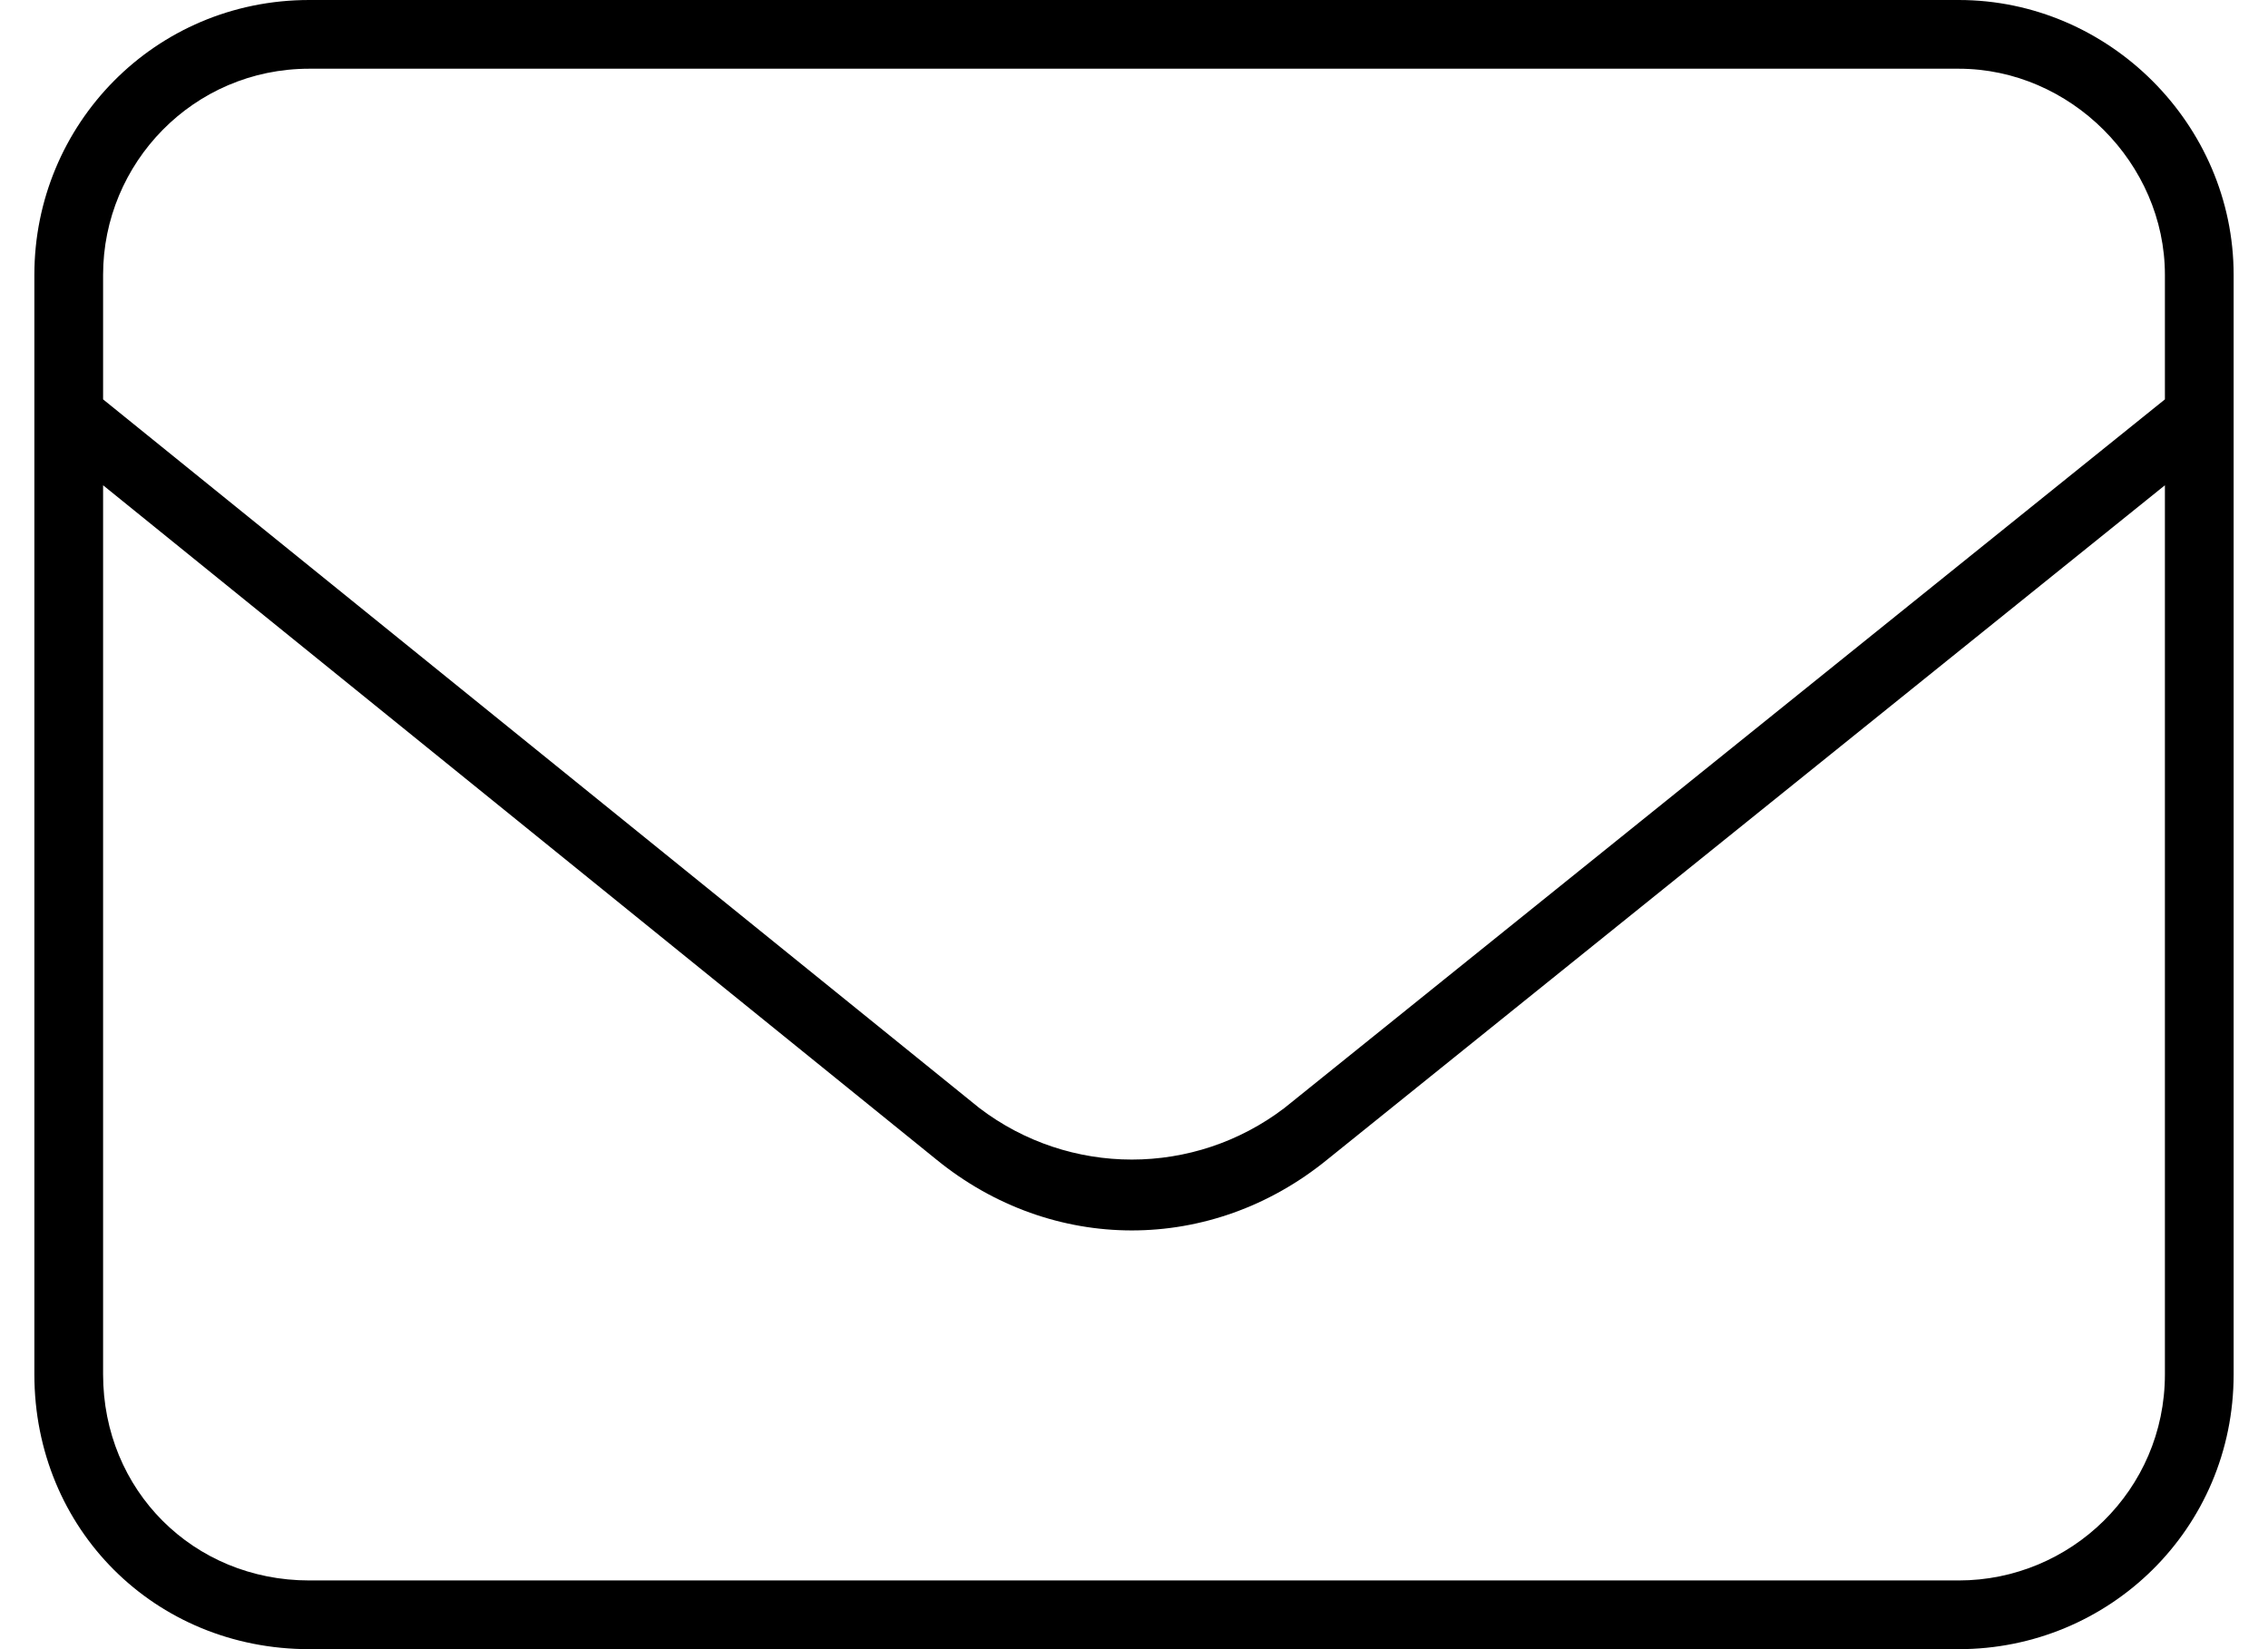
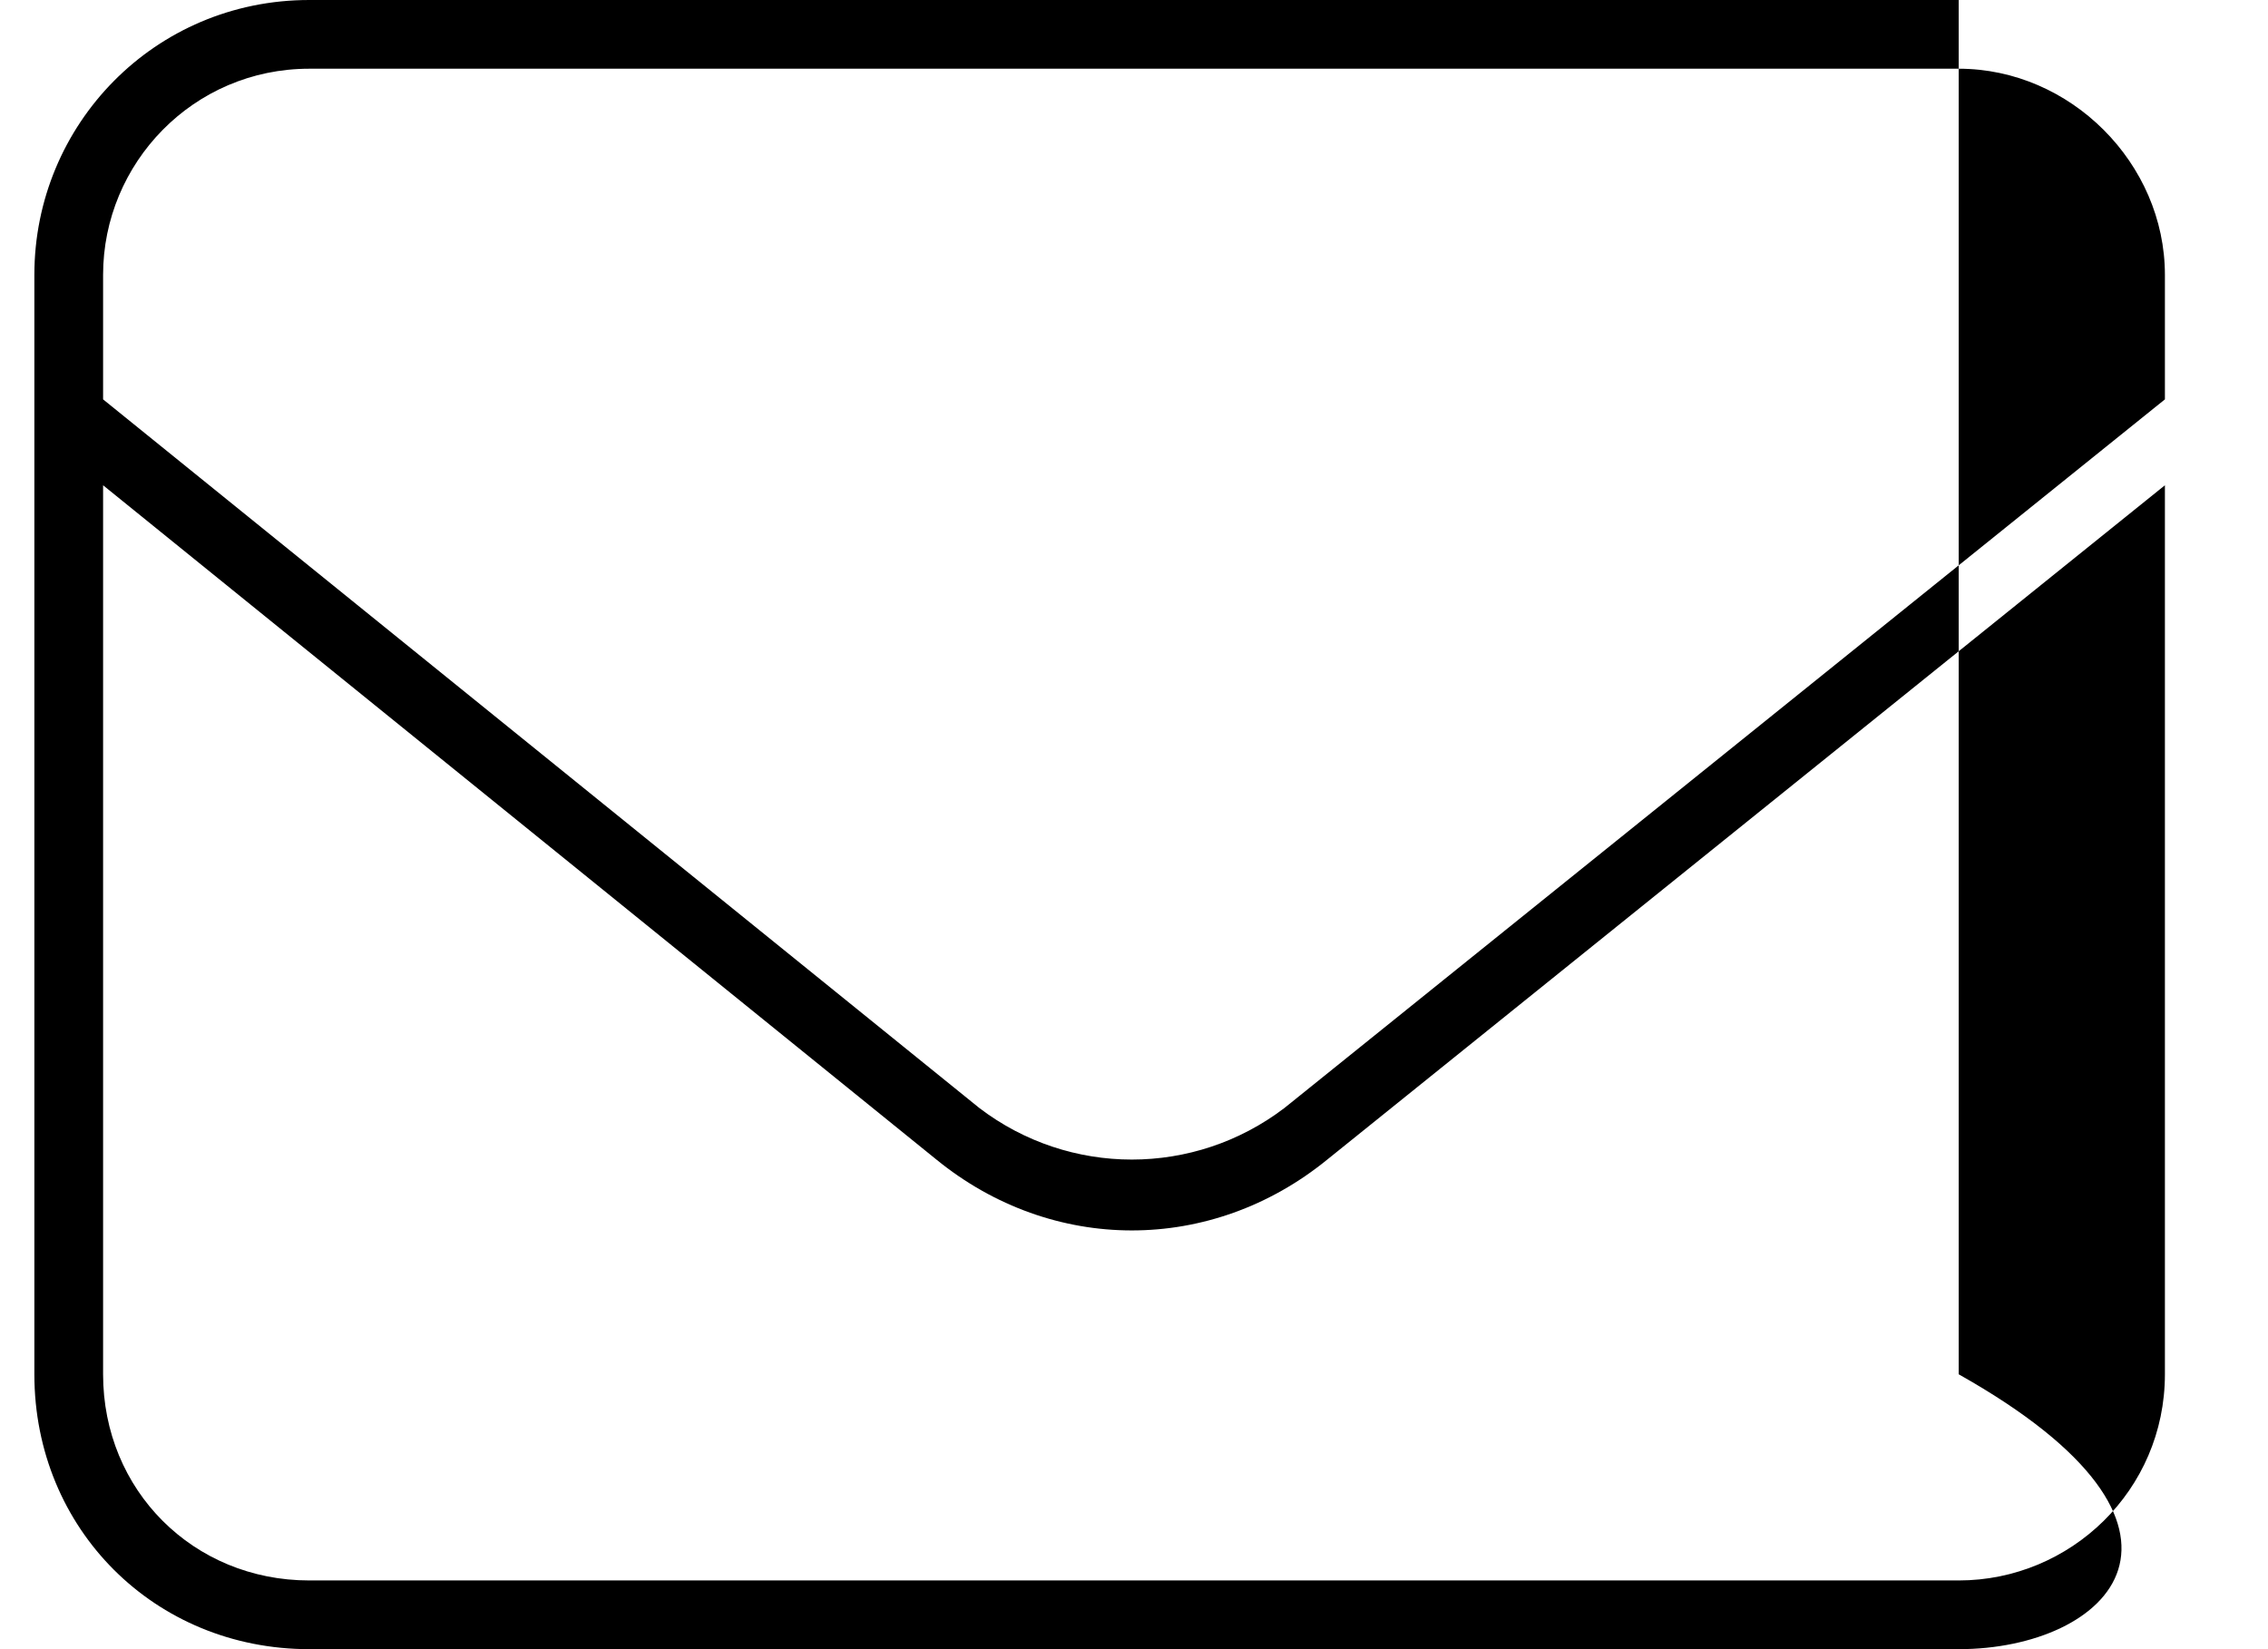
<svg xmlns="http://www.w3.org/2000/svg" width="33" height="24" viewBox="0 0 33 24" fill="none">
-   <path d="M4.5 1C2.812 1 1.5 2.375 1.5 4V5.812L14.25 16.125C15.562 17.125 17.375 17.125 18.688 16.125L31.5 5.812V4C31.5 2.375 30.125 1 28.5 1H4.5ZM1.5 7.062V20C1.5 21.688 2.812 23 4.5 23H28.5C30.125 23 31.5 21.688 31.5 20V7.062L19.312 16.875C17.625 18.25 15.312 18.25 13.625 16.875L1.5 7.062ZM0.5 4C0.5 1.812 2.25 0 4.5 0H28.5C30.688 0 32.5 1.812 32.5 4V20C32.5 22.25 30.688 24 28.5 24H4.5C2.25 24 0.5 22.25 0.5 20V4Z" fill="black" />
+   <path d="M4.5 1C2.812 1 1.5 2.375 1.5 4V5.812L14.25 16.125C15.562 17.125 17.375 17.125 18.688 16.125L31.5 5.812V4C31.5 2.375 30.125 1 28.5 1H4.5ZM1.5 7.062V20C1.5 21.688 2.812 23 4.5 23H28.5C30.125 23 31.5 21.688 31.5 20V7.062L19.312 16.875C17.625 18.25 15.312 18.25 13.625 16.875L1.5 7.062ZM0.5 4C0.5 1.812 2.25 0 4.5 0H28.5V20C32.5 22.25 30.688 24 28.5 24H4.5C2.25 24 0.5 22.25 0.5 20V4Z" fill="black" />
</svg>